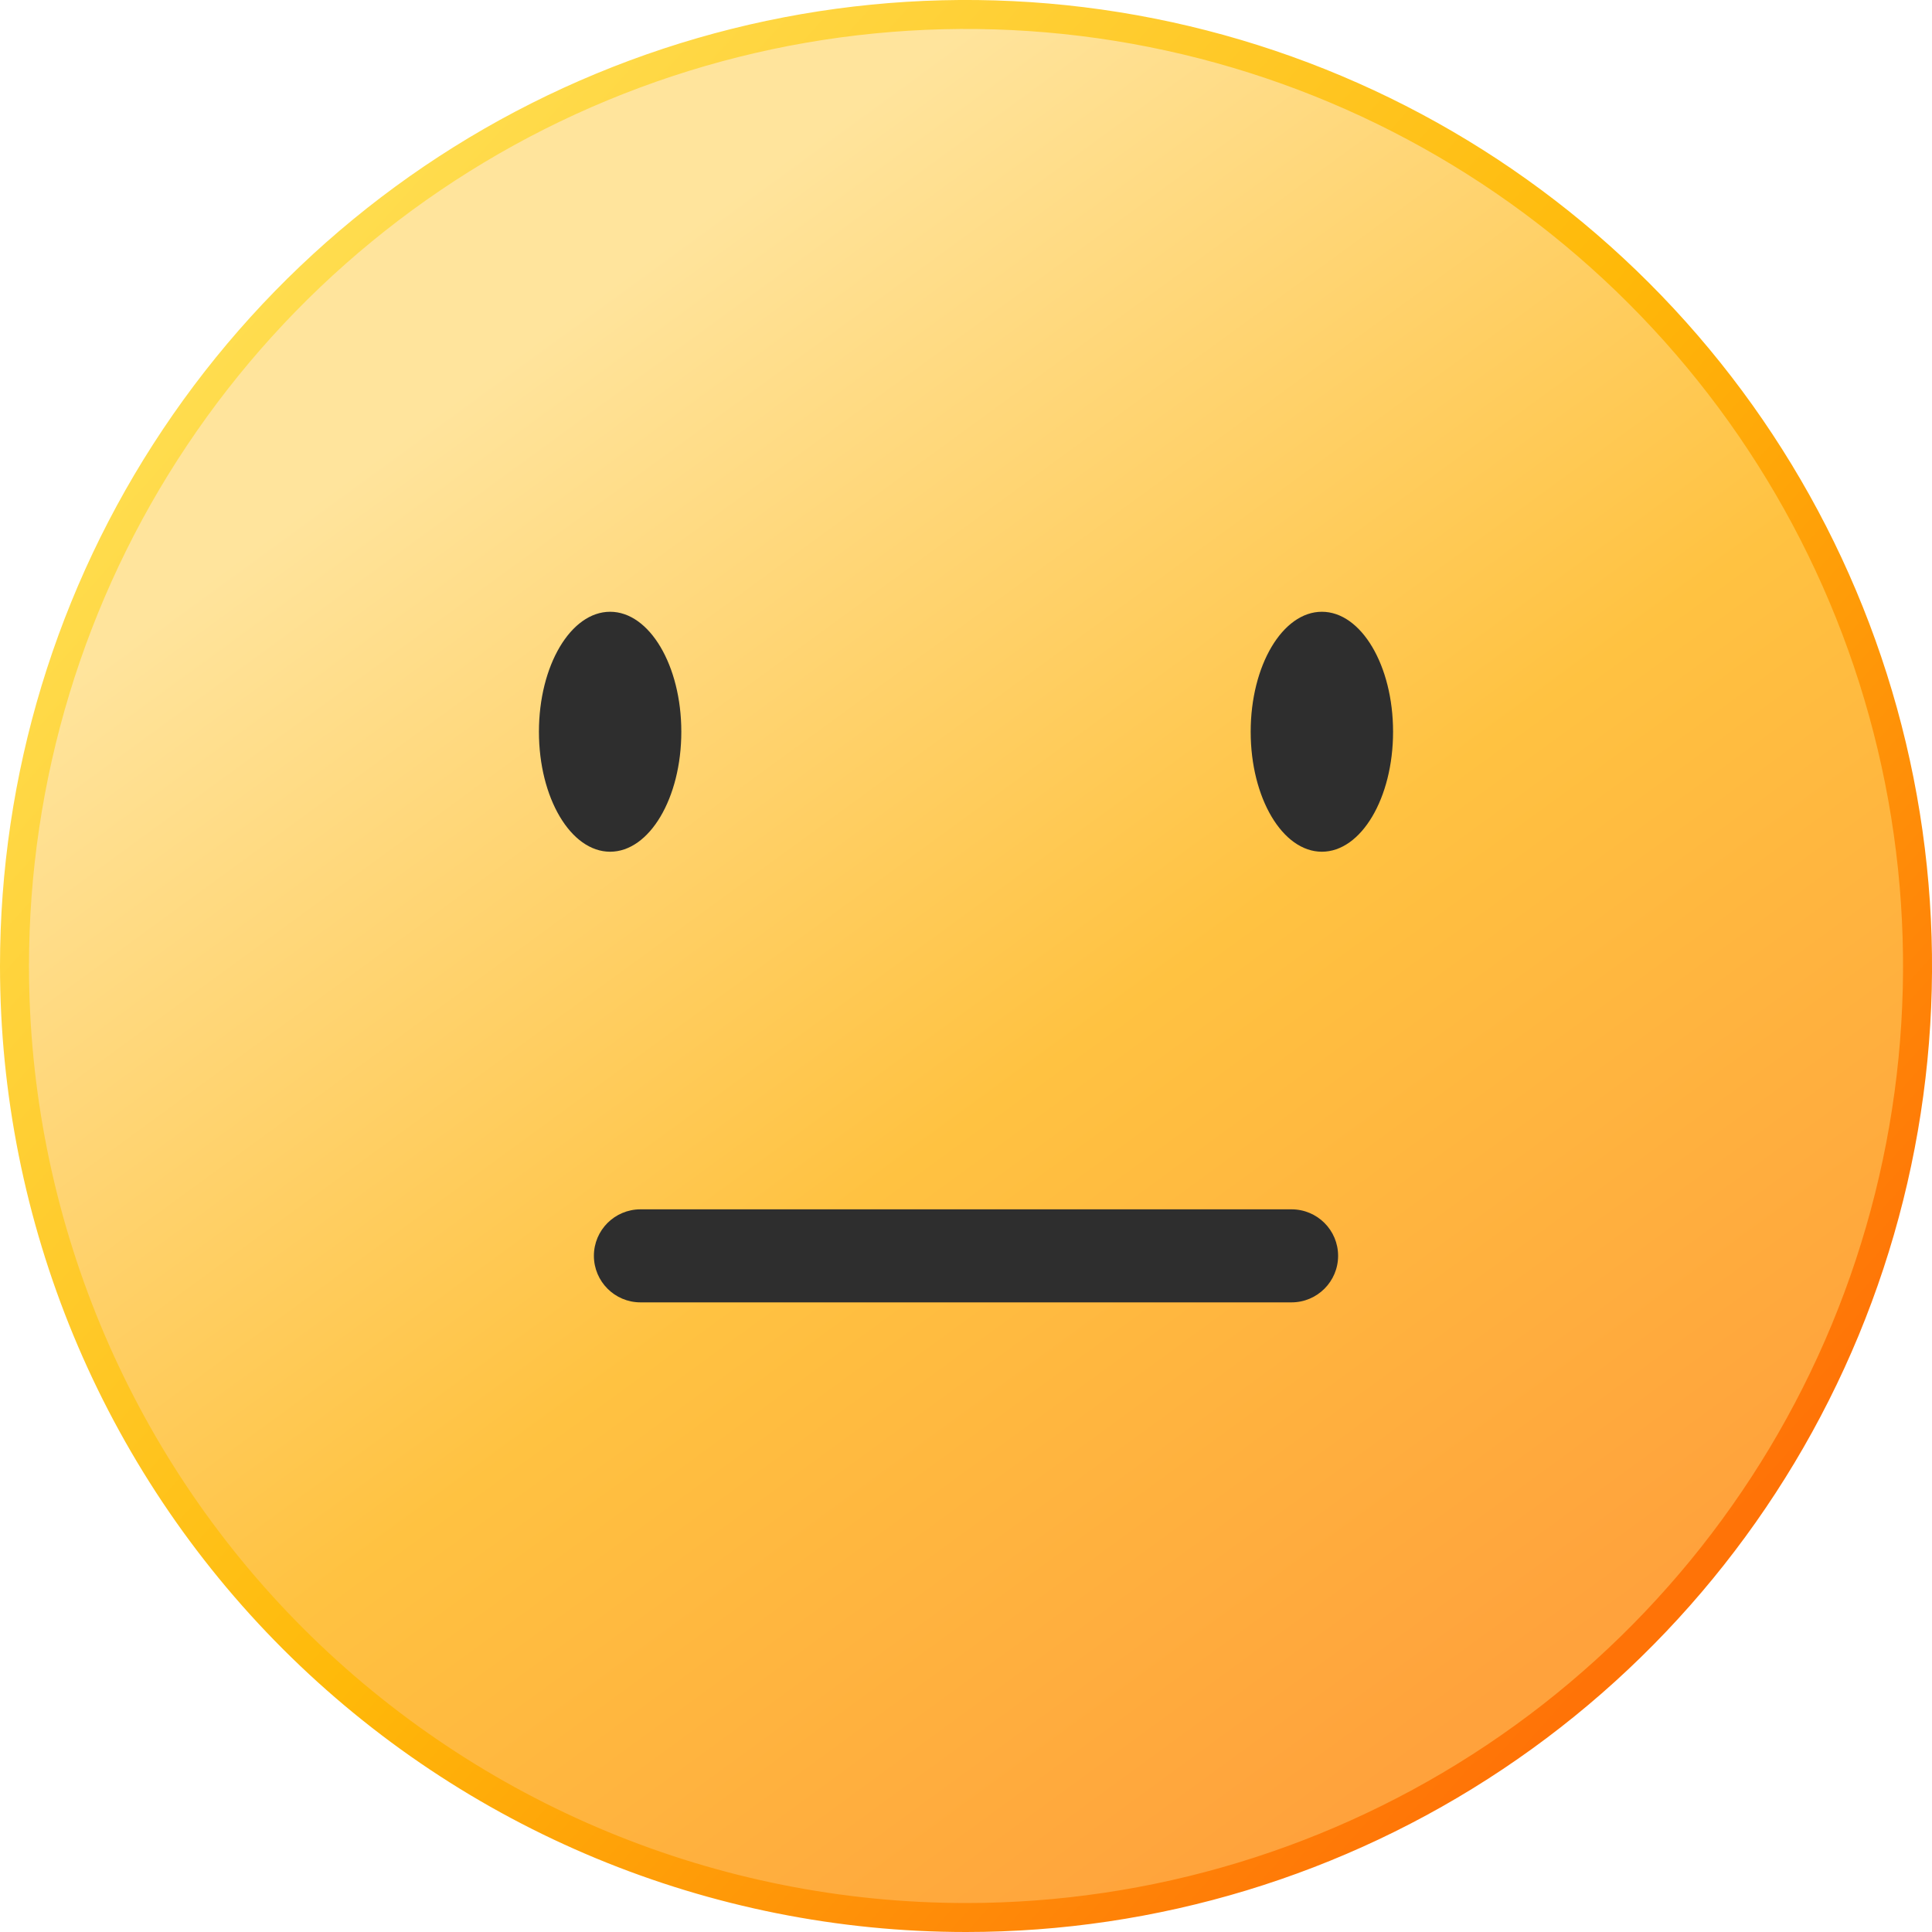
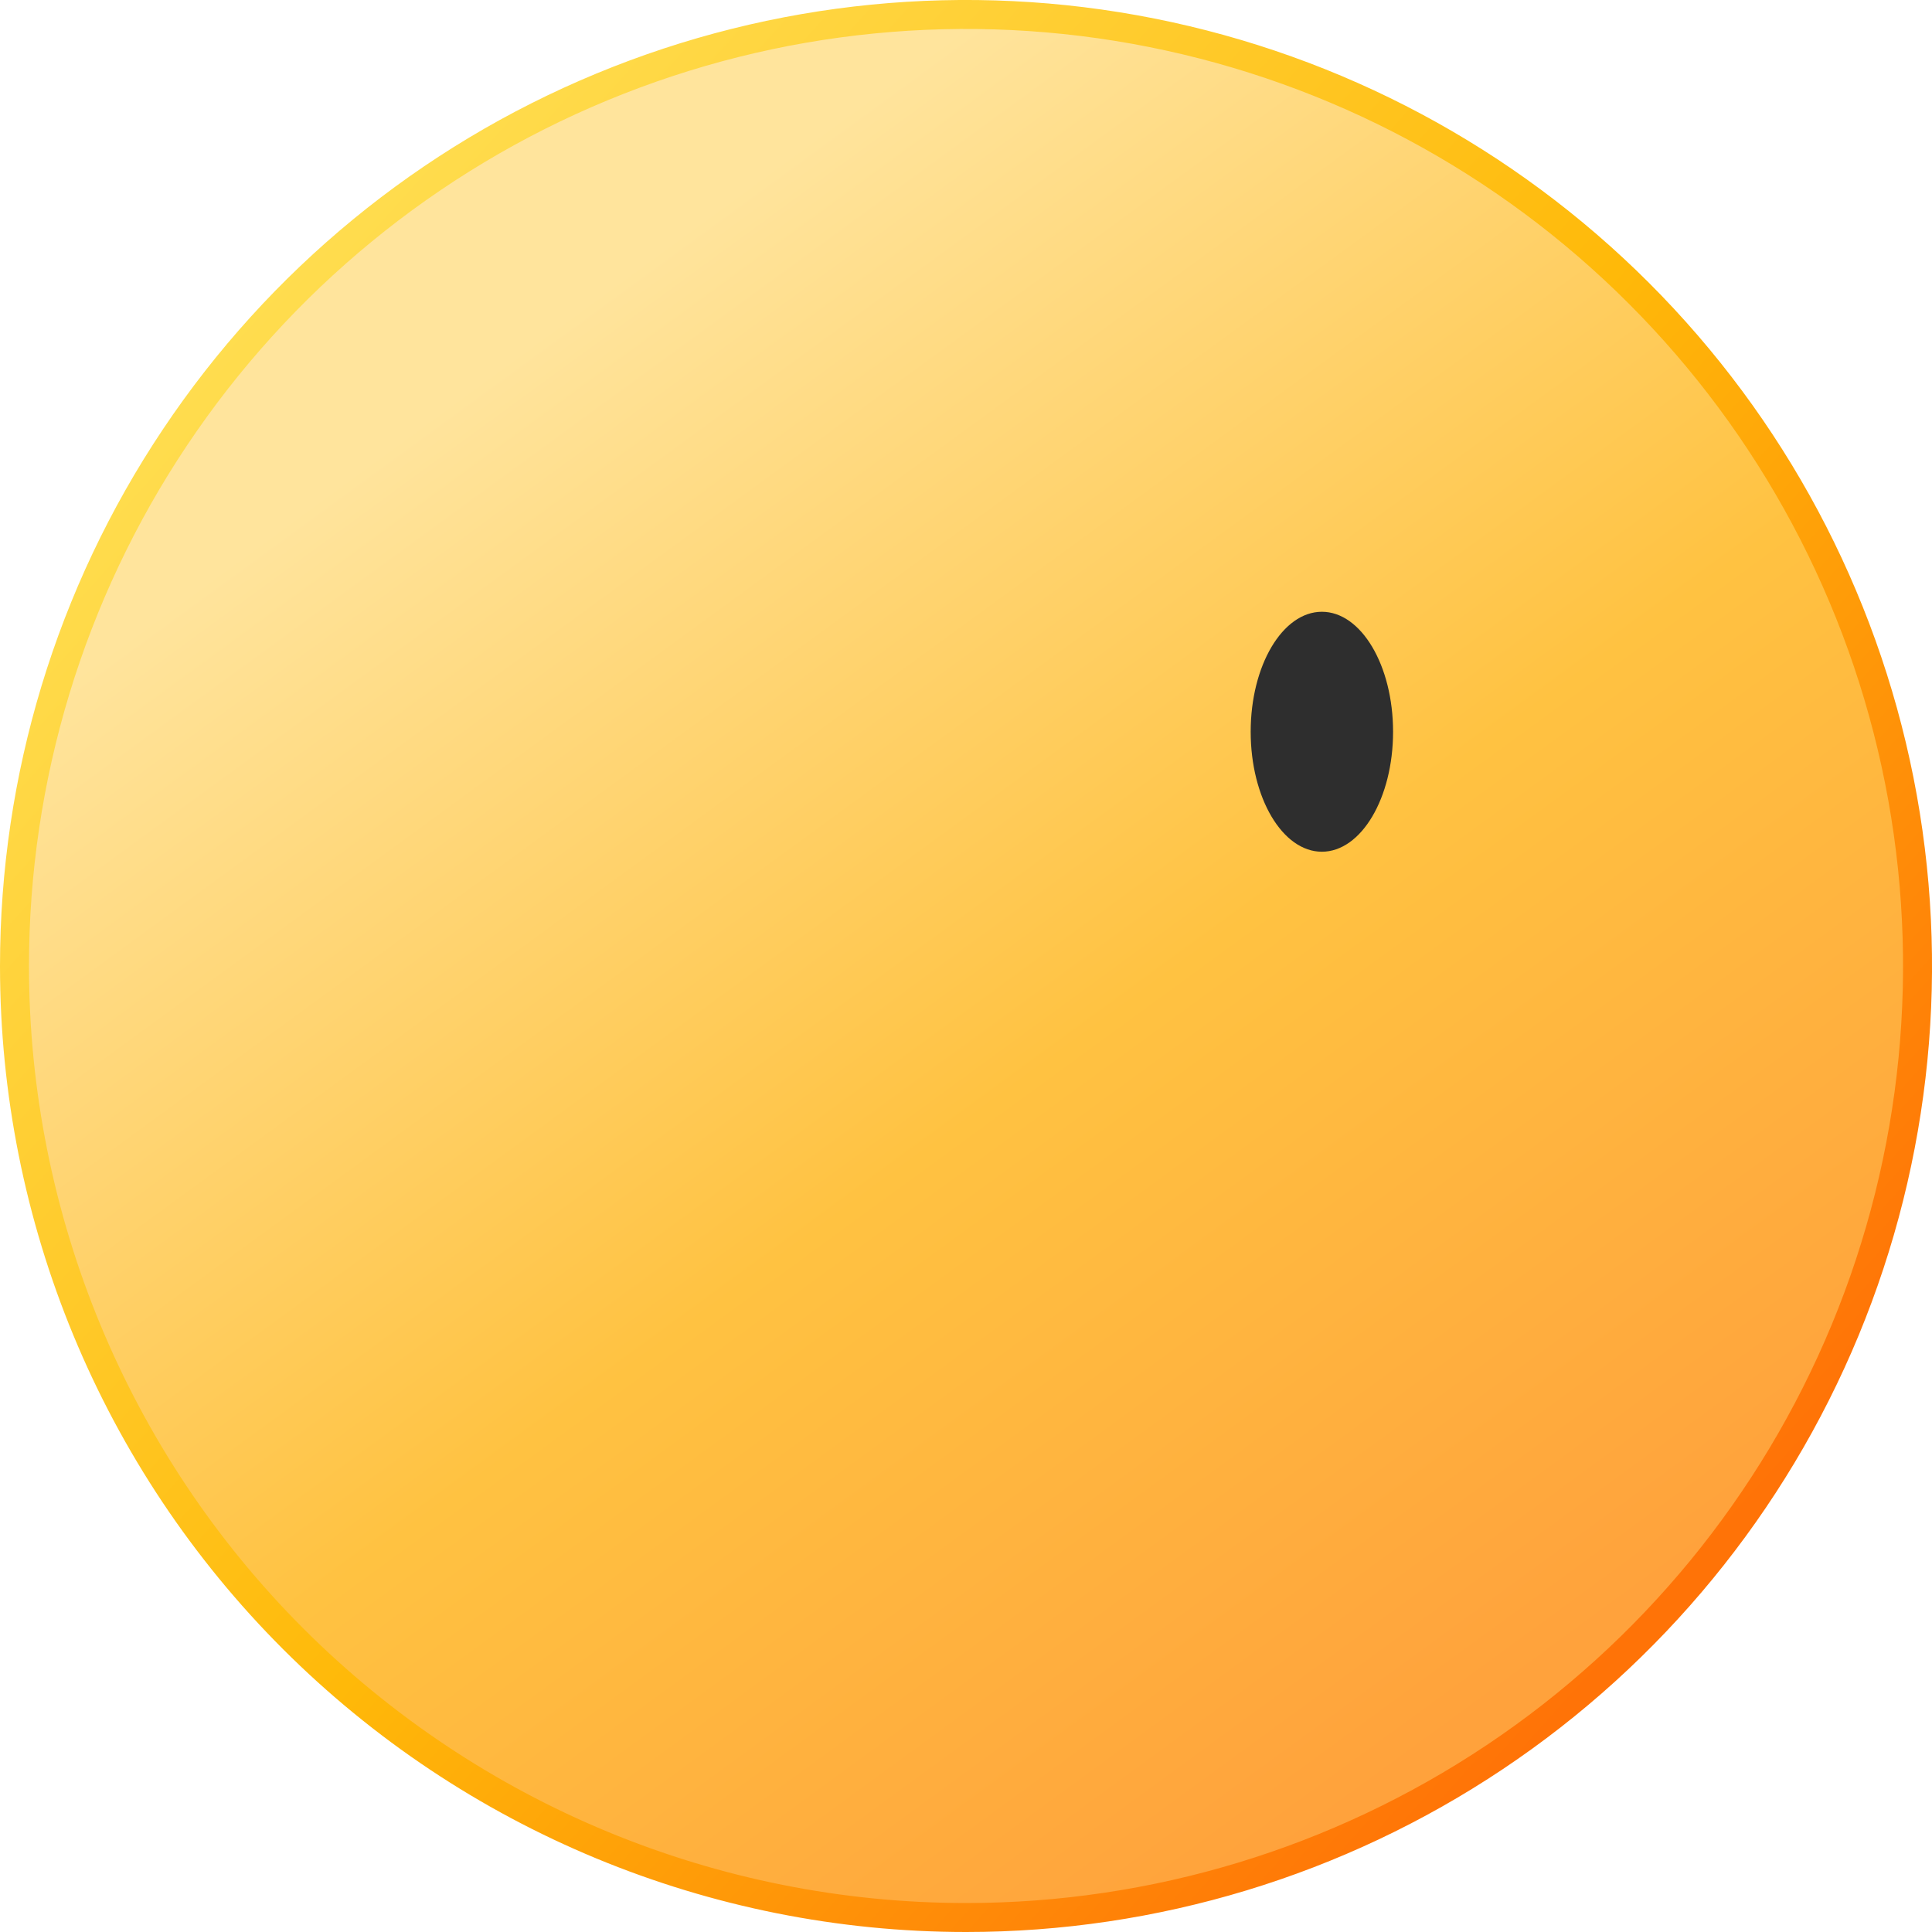
<svg xmlns="http://www.w3.org/2000/svg" width="20" height="20" viewBox="0 0 20 20" fill="none">
  <path d="M0.15 10C0.15 8.052 0.728 6.147 1.811 4.528C2.893 2.908 4.431 1.645 6.231 0.9C8.031 0.154 10.011 -0.041 11.922 0.339C13.833 0.719 15.588 1.657 16.965 3.035C18.343 4.413 19.281 6.168 19.661 8.078C20.041 9.989 19.846 11.97 19.101 13.769C18.355 15.569 17.093 17.108 15.473 18.19C13.853 19.272 11.949 19.85 10.001 19.85C7.388 19.85 4.883 18.812 3.035 16.965C1.188 15.118 0.15 12.612 0.15 10Z" fill="url(#paint0_linear_3381_1285)" stroke="url(#paint1_linear_3381_1285)" stroke-width="0.3" />
-   <path d="M7.053 7.575C7.053 8.261 6.723 8.817 6.316 8.817C5.909 8.817 5.579 8.261 5.579 7.575C5.579 6.889 5.909 6.333 6.316 6.333C6.723 6.333 7.053 6.889 7.053 7.575Z" fill="#2E2E2E" />
  <path d="M14.421 7.575C14.421 8.261 14.091 8.817 13.684 8.817C13.277 8.817 12.947 8.261 12.947 7.575C12.947 6.889 13.277 6.333 13.684 6.333C14.091 6.333 14.421 6.889 14.421 7.575Z" fill="#2E2E2E" />
-   <path d="M13.37 12.519H6.63C6.364 12.519 6.148 12.734 6.148 13C6.148 13.266 6.364 13.482 6.63 13.482H13.37C13.636 13.482 13.852 13.266 13.852 13C13.852 12.734 13.636 12.519 13.37 12.519Z" fill="#2E2E2E" />
  <defs>
    <linearGradient id="paint0_linear_3381_1285" x1="5.5" y1="0.75" x2="17" y2="16.5" gradientUnits="userSpaceOnUse">
      <stop offset="0.116" stop-color="#FFE49C" />
      <stop offset="0.587" stop-color="#FFC241" />
      <stop offset="1" stop-color="#FFA23C" />
    </linearGradient>
    <linearGradient id="paint1_linear_3381_1285" x1="17.5" y1="16.25" x2="2.75" y2="3" gradientUnits="userSpaceOnUse">
      <stop stop-color="#FF7307" />
      <stop offset="0.482" stop-color="#FFB909" />
      <stop offset="1" stop-color="#FFDD4F" />
    </linearGradient>
  </defs>
</svg>